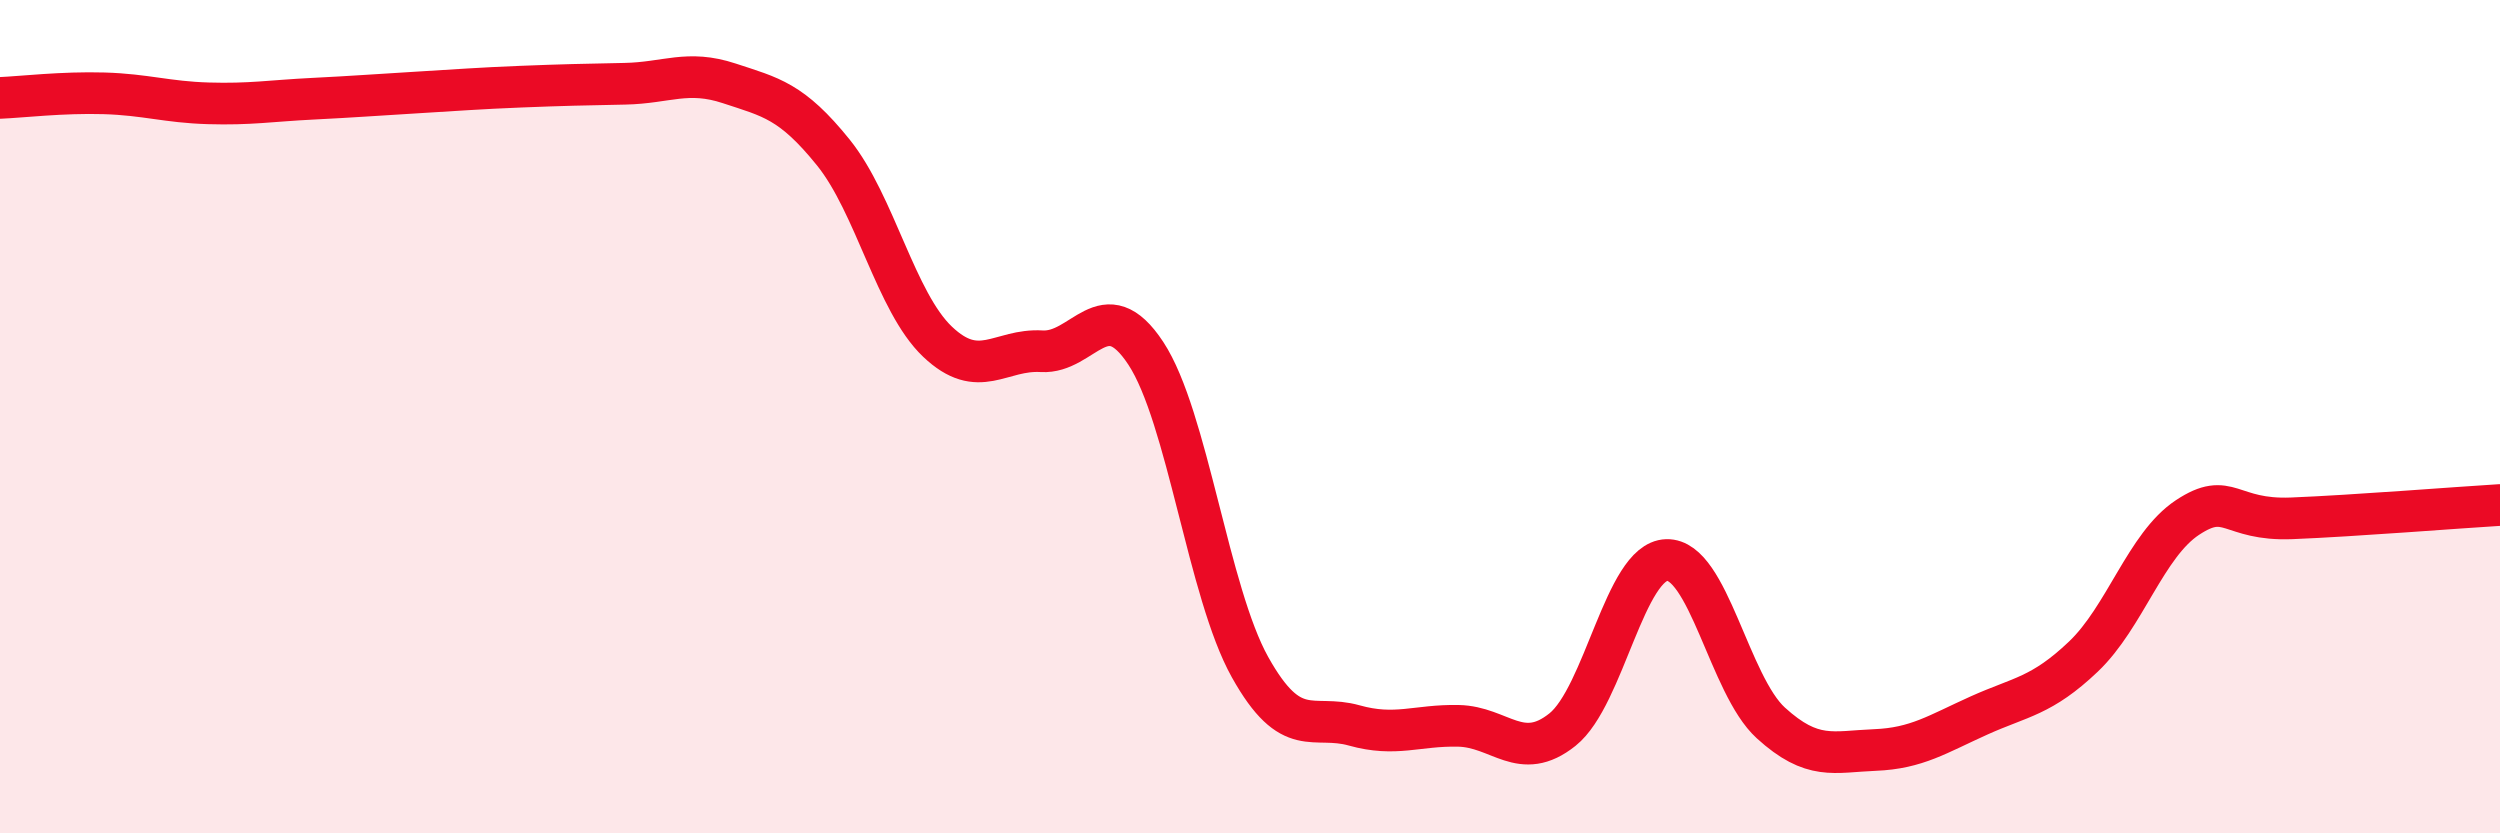
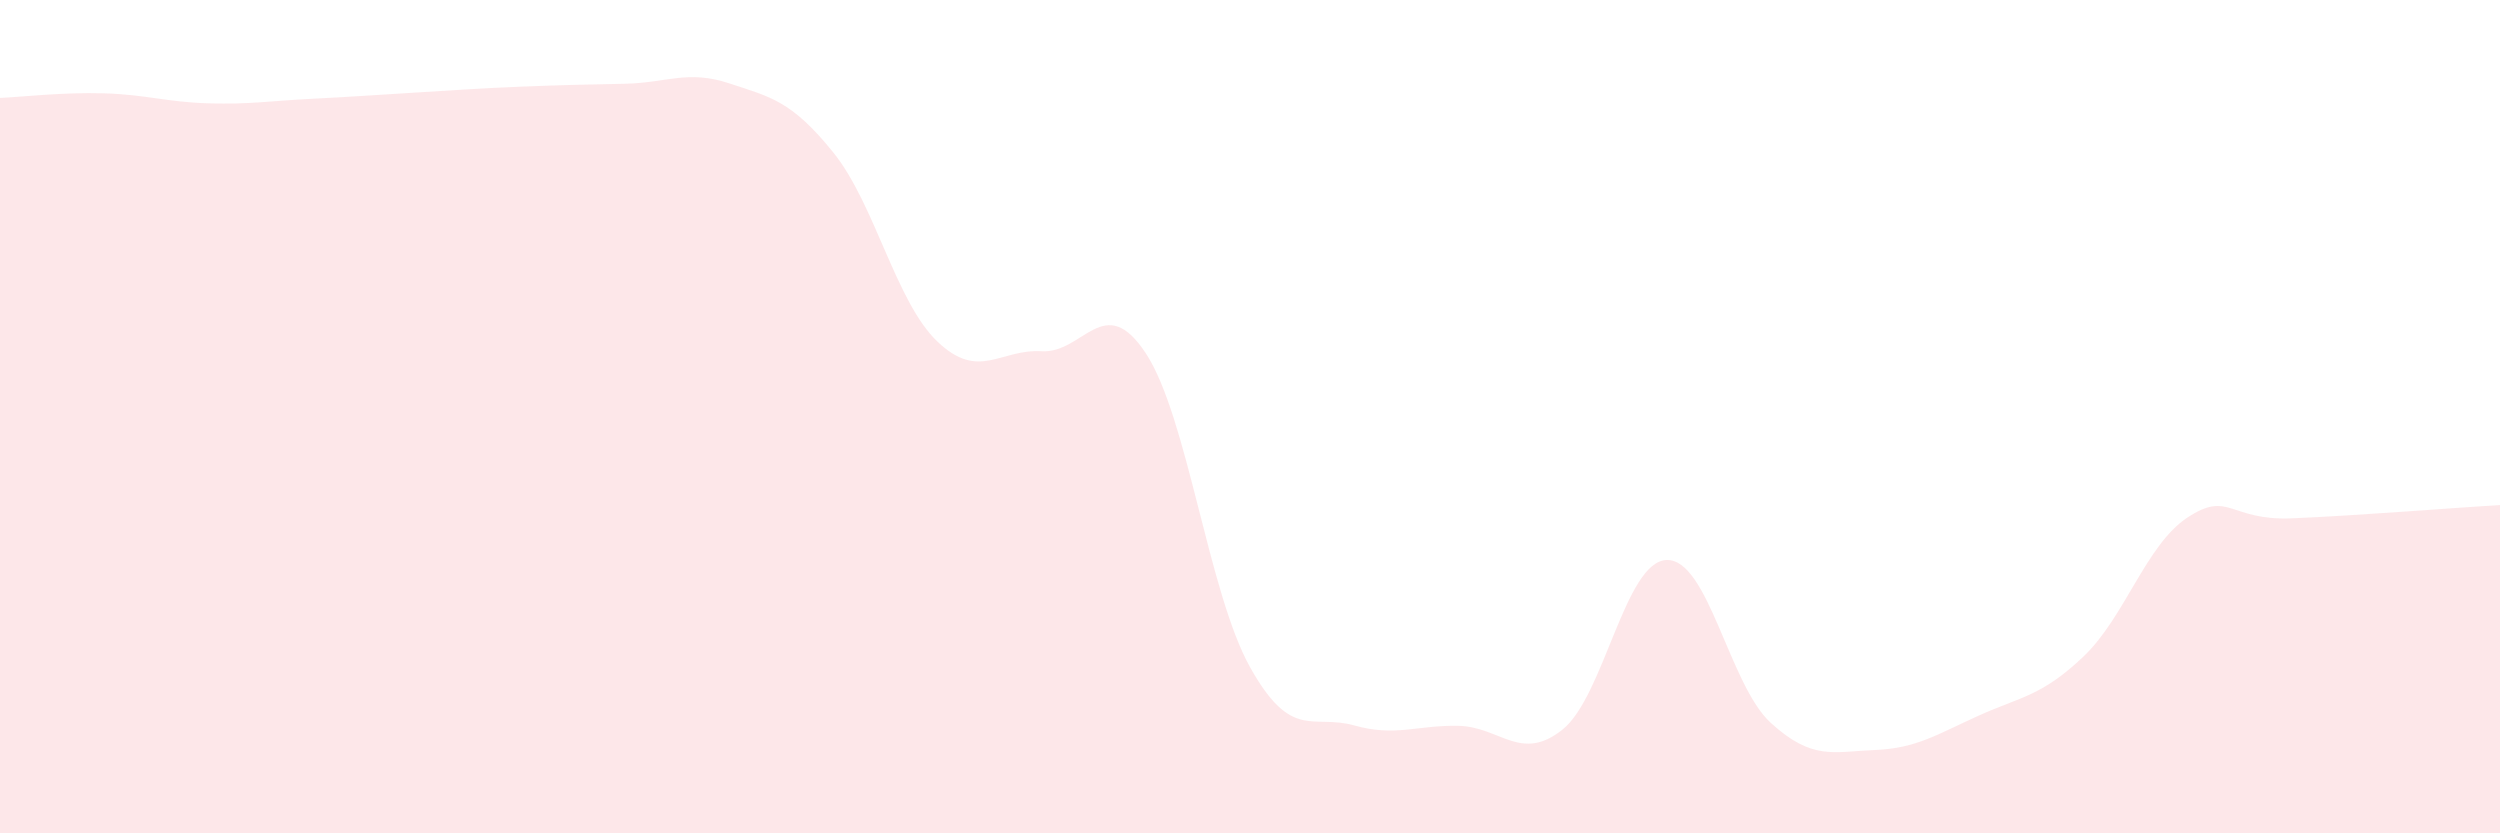
<svg xmlns="http://www.w3.org/2000/svg" width="60" height="20" viewBox="0 0 60 20">
  <path d="M 0,2.35 C 0.5,2.33 1.5,2.21 2.5,2.24 C 3.5,2.27 4,2.45 5,2.48 C 6,2.51 6.5,2.42 7.5,2.37 C 8.5,2.32 9,2.28 10,2.22 C 11,2.16 11.5,2.12 12.5,2.08 C 13.5,2.04 14,2.03 15,2.01 C 16,1.99 16.5,1.67 17.5,2 C 18.5,2.33 19,2.42 20,3.66 C 21,4.9 21.5,7.25 22.5,8.2 C 23.5,9.15 24,8.37 25,8.43 C 26,8.49 26.5,6.96 27.5,8.48 C 28.5,10 29,14.22 30,16.01 C 31,17.8 31.5,17.13 32.5,17.41 C 33.5,17.69 34,17.4 35,17.42 C 36,17.44 36.5,18.31 37.5,17.51 C 38.5,16.71 39,13.47 40,13.44 C 41,13.41 41.5,16.44 42.5,17.35 C 43.5,18.26 44,18.04 45,18 C 46,17.96 46.5,17.62 47.5,17.17 C 48.5,16.72 49,16.71 50,15.76 C 51,14.81 51.5,13.08 52.5,12.42 C 53.5,11.76 53.5,12.5 55,12.44 C 56.5,12.38 59,12.18 60,12.12L60 20L0 20Z" fill="#EB0A25" opacity="0.1" stroke-linecap="round" stroke-linejoin="round" />
-   <path d="M 0,2.35 C 0.5,2.33 1.5,2.21 2.5,2.24 C 3.5,2.27 4,2.45 5,2.48 C 6,2.51 6.5,2.42 7.5,2.37 C 8.5,2.32 9,2.28 10,2.22 C 11,2.16 11.5,2.12 12.5,2.08 C 13.5,2.04 14,2.03 15,2.01 C 16,1.99 16.5,1.67 17.5,2 C 18.5,2.33 19,2.42 20,3.66 C 21,4.9 21.5,7.25 22.5,8.2 C 23.5,9.15 24,8.37 25,8.43 C 26,8.49 26.5,6.96 27.5,8.48 C 28.5,10 29,14.22 30,16.01 C 31,17.8 31.5,17.13 32.5,17.41 C 33.5,17.69 34,17.4 35,17.42 C 36,17.44 36.5,18.31 37.5,17.51 C 38.5,16.71 39,13.47 40,13.44 C 41,13.41 41.5,16.44 42.5,17.35 C 43.5,18.26 44,18.04 45,18 C 46,17.96 46.5,17.62 47.5,17.17 C 48.5,16.72 49,16.71 50,15.76 C 51,14.81 51.5,13.08 52.5,12.42 C 53.5,11.76 53.5,12.5 55,12.44 C 56.5,12.38 59,12.18 60,12.12" stroke="#EB0A25" stroke-width="1" fill="none" stroke-linecap="round" stroke-linejoin="round" />
</svg>